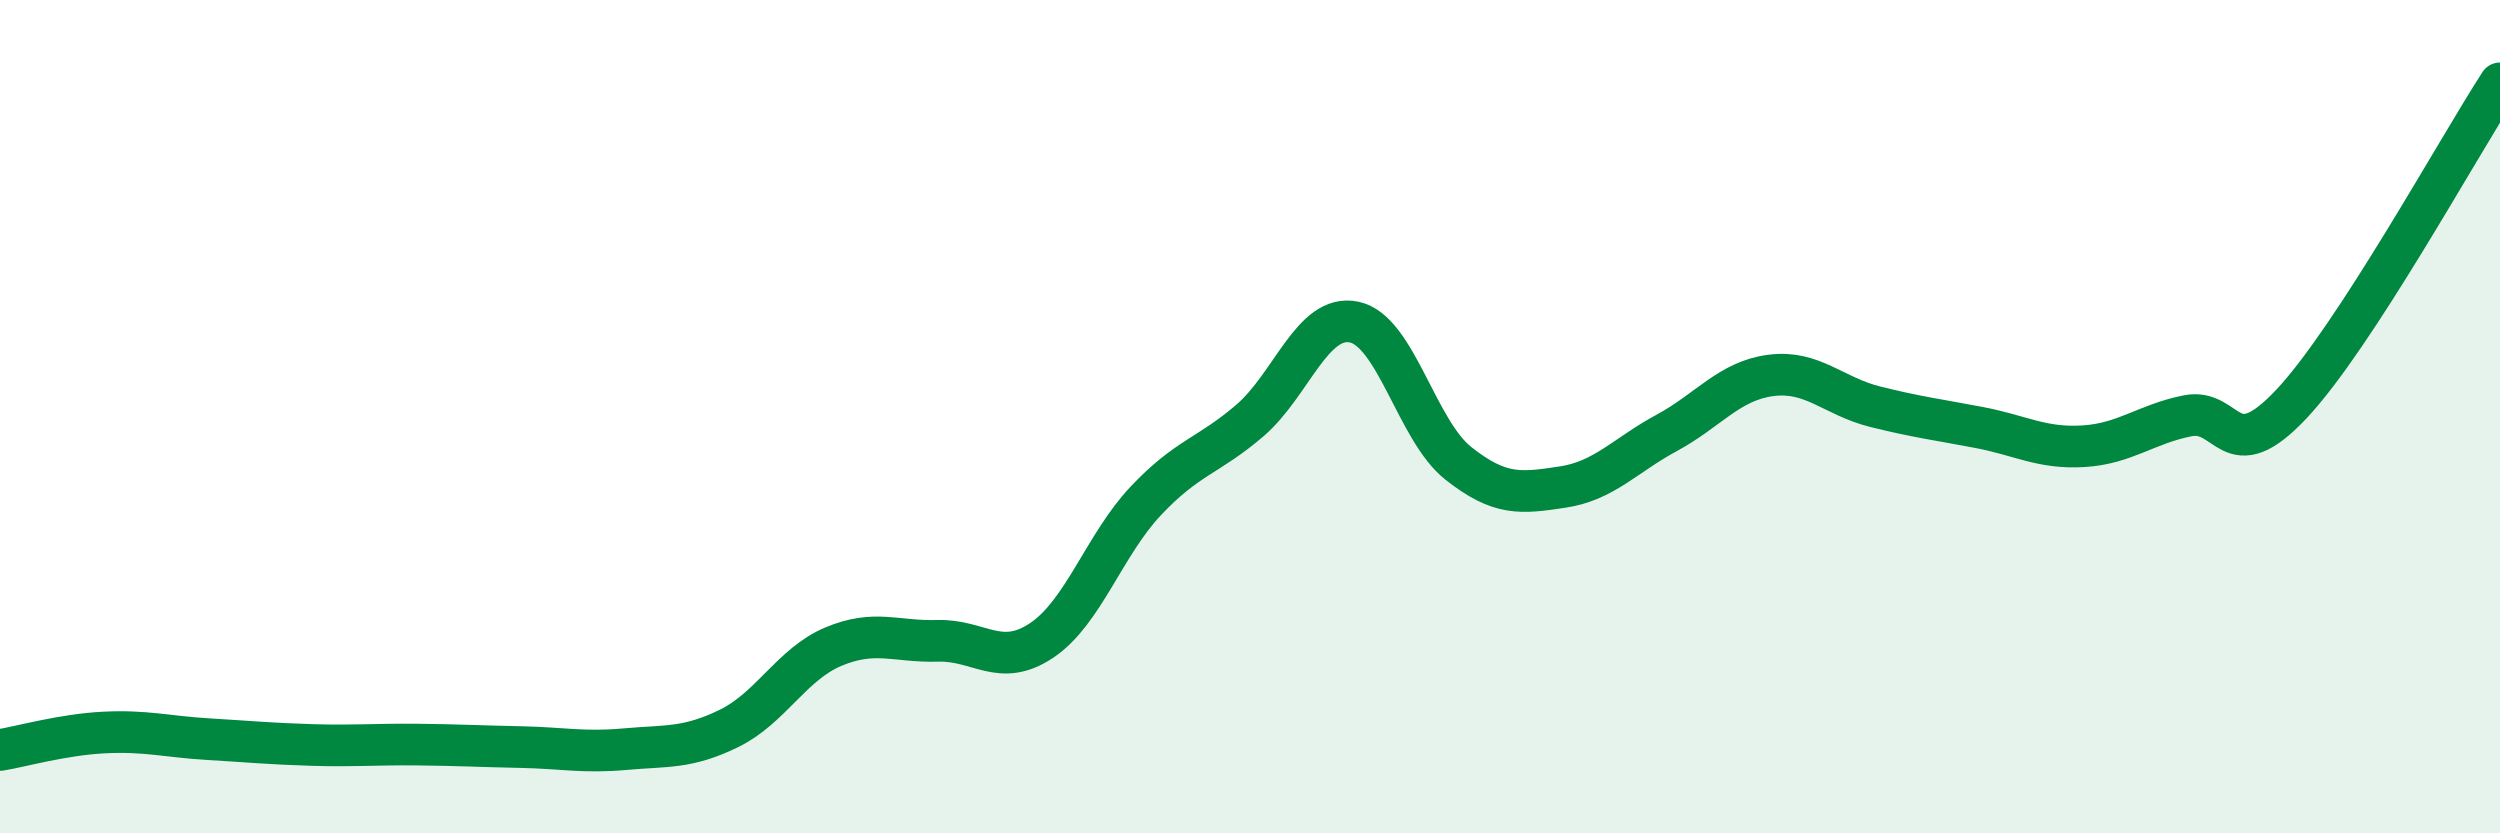
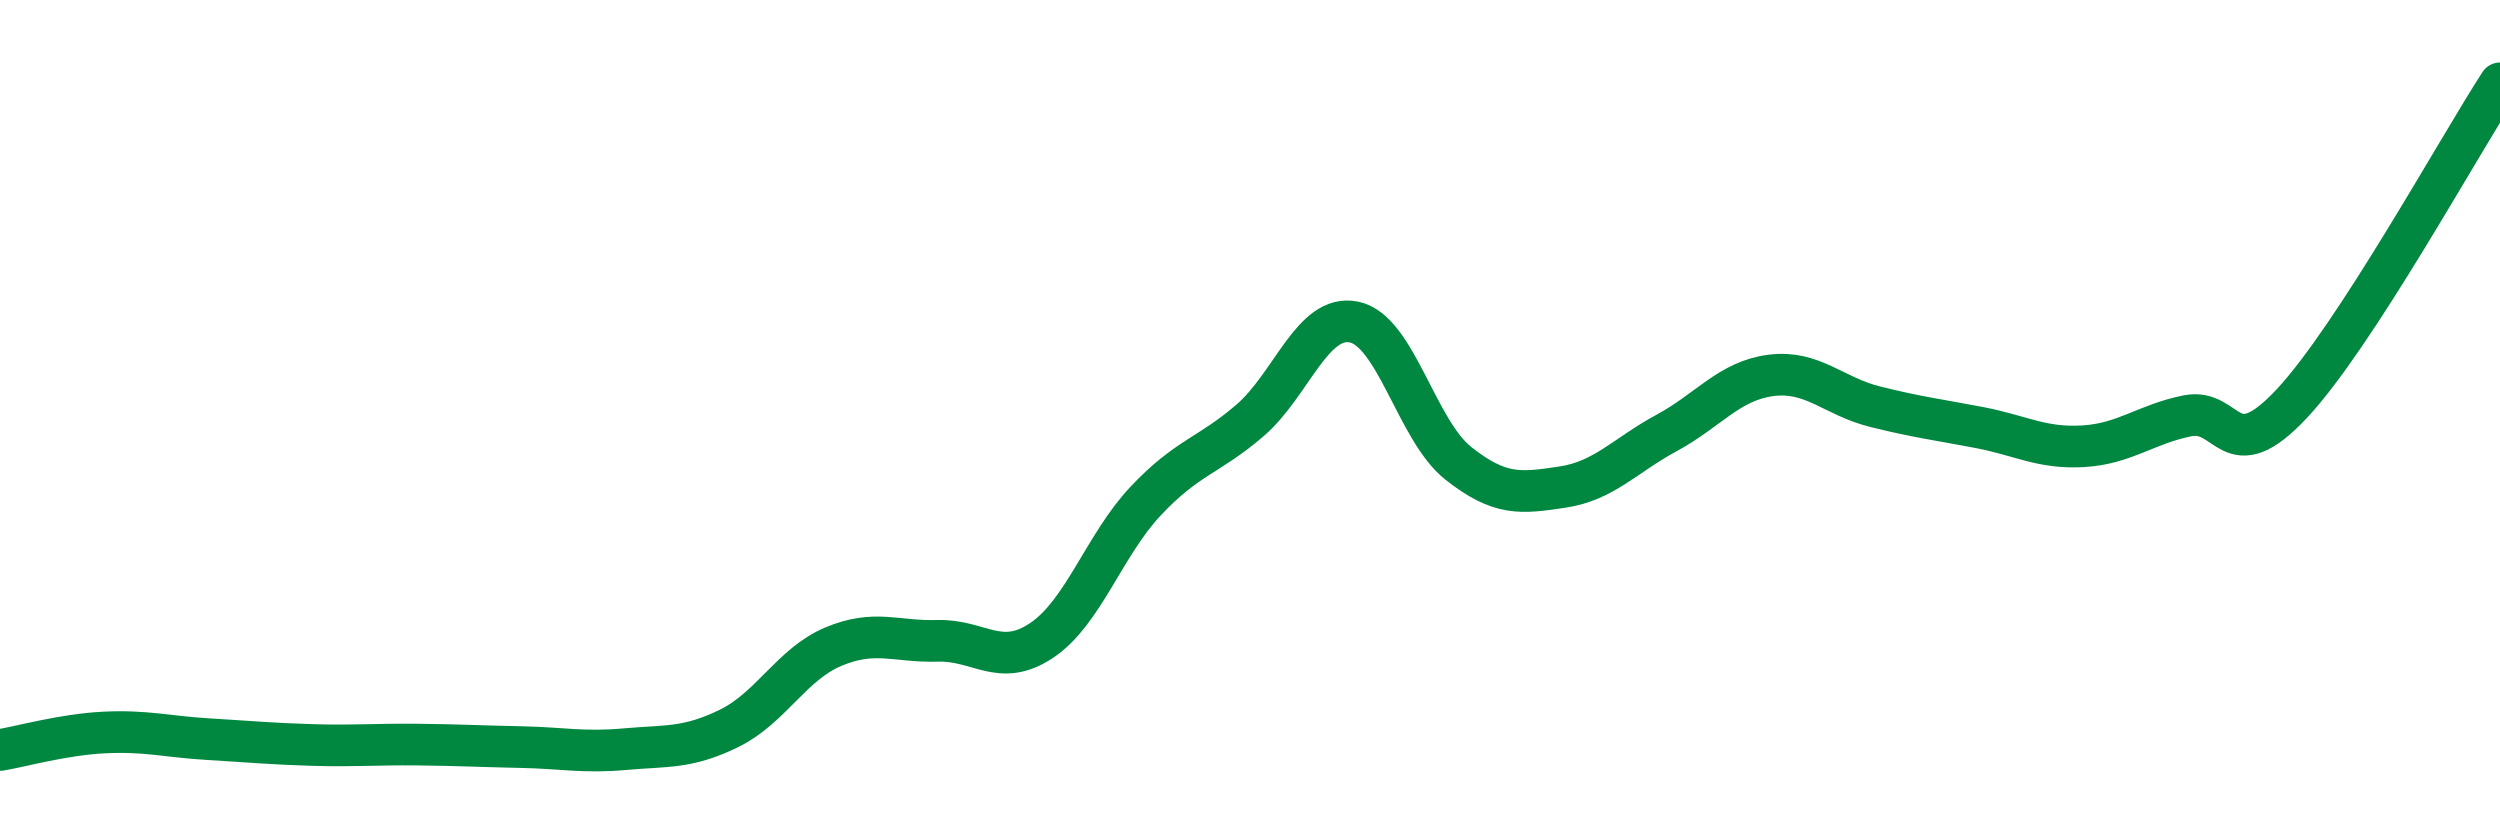
<svg xmlns="http://www.w3.org/2000/svg" width="60" height="20" viewBox="0 0 60 20">
-   <path d="M 0,18 C 0.5,17.92 1.5,17.63 2.5,17.58 C 3.5,17.53 4,17.68 5,17.74 C 6,17.8 6.5,17.85 7.5,17.88 C 8.5,17.91 9,17.86 10,17.87 C 11,17.88 11.5,17.91 12.5,17.93 C 13.5,17.95 14,18.07 15,17.98 C 16,17.89 16.5,17.97 17.5,17.48 C 18.5,16.99 19,15.94 20,15.52 C 21,15.1 21.5,15.41 22.5,15.38 C 23.5,15.35 24,16.04 25,15.37 C 26,14.7 26.5,13.08 27.5,12.02 C 28.5,10.96 29,10.95 30,10.09 C 31,9.23 31.5,7.52 32.5,7.73 C 33.5,7.94 34,10.33 35,11.12 C 36,11.91 36.5,11.84 37.5,11.69 C 38.5,11.54 39,10.93 40,10.39 C 41,9.85 41.5,9.14 42.5,9.01 C 43.5,8.88 44,9.51 45,9.76 C 46,10.01 46.5,10.07 47.5,10.26 C 48.5,10.45 49,10.77 50,10.71 C 51,10.65 51.5,10.18 52.5,9.98 C 53.5,9.78 53.5,11.29 55,9.69 C 56.5,8.09 59,3.54 60,2L60 20L0 20Z" fill="#008740" opacity="0.1" stroke-linecap="round" stroke-linejoin="round" />
  <path d="M 0,18 C 0.5,17.92 1.5,17.63 2.5,17.58 C 3.5,17.53 4,17.68 5,17.74 C 6,17.8 6.5,17.85 7.5,17.88 C 8.5,17.91 9,17.86 10,17.87 C 11,17.88 11.5,17.91 12.5,17.93 C 13.5,17.95 14,18.07 15,17.98 C 16,17.89 16.5,17.97 17.5,17.48 C 18.5,16.99 19,15.94 20,15.52 C 21,15.1 21.5,15.41 22.5,15.38 C 23.5,15.35 24,16.04 25,15.37 C 26,14.7 26.5,13.08 27.5,12.02 C 28.5,10.96 29,10.95 30,10.09 C 31,9.23 31.5,7.52 32.5,7.73 C 33.5,7.94 34,10.33 35,11.12 C 36,11.91 36.5,11.84 37.5,11.69 C 38.5,11.54 39,10.93 40,10.39 C 41,9.85 41.5,9.14 42.5,9.01 C 43.5,8.88 44,9.51 45,9.76 C 46,10.01 46.5,10.07 47.5,10.26 C 48.5,10.45 49,10.77 50,10.71 C 51,10.65 51.5,10.18 52.5,9.98 C 53.5,9.78 53.5,11.29 55,9.69 C 56.5,8.09 59,3.54 60,2" stroke="#008740" stroke-width="1" fill="none" stroke-linecap="round" stroke-linejoin="round" />
</svg>